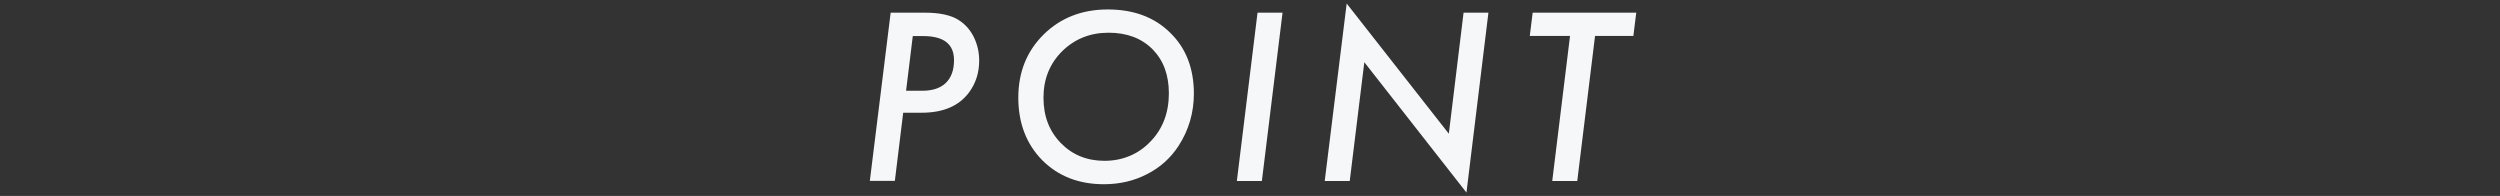
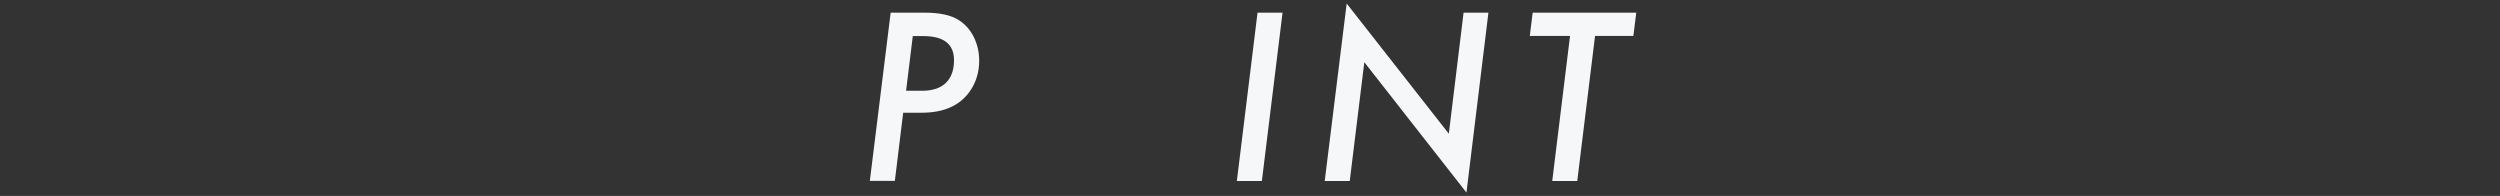
<svg xmlns="http://www.w3.org/2000/svg" version="1.1" viewBox="0 0 1559.2 122.2">
  <rect x="0" y="0" width="1559.2" height="122.2" fill="#333333" stroke="none" />
  <defs>
    <style>
      .cls-1 {
        fill: #fafcfe;
      }

      .cls-1, .cls-2, .cls-3, .cls-4, .cls-5 {
        stroke-width: 0px;
      }

      .cls-2 {
        fill: #edf2f6;
      }

      .cls-3 {
        fill: #f6f7f9;
      }

      .cls-4 {
        fill: #eef5fc;
      }

      .cls-5 {
        fill: #003875;
      }

      .cls-6 {
        display: none;
      }
    </style>
  </defs>
  <g id="_レイヤー_2" data-name="レイヤー 2" class="cls-6">
    <g>
      <path class="cls-2" d="M44.5,70.6l26.4,44.3h-16.4l-24.9-43.2h-5.6l-5.3,43.2H3L15.9,9.9h20.6c6.7,0,12,.6,16,1.8,3.9,1.1,7.3,3.2,10.2,6.3,5.5,5.6,8.2,12.9,8.2,21.8,0,16.3-8.8,26.6-26.4,30.9ZM29.6,24.4l-4.1,33.7h7.1c5.3,0,9.2-.5,11.8-1.5,2.8-1,5.1-2.7,6.9-5.1,2.5-3.4,3.8-7.3,3.8-11.8s-1.5-9.2-4.6-11.6c-3.1-2.4-7.9-3.7-14.4-3.7h-6.5Z" />
      <path class="cls-2" d="M166.8,9.9l-1.8,14.5h-38.5l-3.3,27.2h38.5l-1.6,13.5h-38.5l-4.4,35.3h38.5l-1.8,14.5h-54l12.9-105h54Z" />
      <path class="cls-2" d="M289.9,9.9l-13.7,112.2-63.7-81.3-9.1,74.1h-15.6l13.7-110.7,63.7,81.2,9.2-75.5h15.5Z" />
      <path class="cls-2" d="M356.4,24.4l-11.1,90.5h-15.6l11.1-90.5h-25.1l1.8-14.5h64.6l-1.8,14.5h-24Z" />
      <path class="cls-2" d="M418.3,90.2l-12.8,24.7h-16.9L446.6,2.4l36.2,112.4h-16.2l-7.6-24.7h-40.7ZM425,76.7h29.6l-11.3-37.3-18.4,37.3Z" />
      <path class="cls-2" d="M537.5,9.9l-11.1,90.5h29.7l-1.8,14.5h-45.3l12.9-105h15.5Z" />
      <path class="cls-2" d="M746.5,0l8.6,114.9h-14.8l-4.7-66.9-40.6,74.2-22.5-74.2-20.9,66.9h-15.9L672,2.5l26.6,85.8L746.5,0Z" />
      <path class="cls-2" d="M810.4,90.2l-12.8,24.7h-16.9L838.8,2.4l36.2,112.4h-16.2l-7.6-24.7h-40.7ZM817.2,76.7h29.6l-11.3-37.3-18.4,37.3Z" />
      <path class="cls-2" d="M942.7,70.6l26.4,44.3h-16.5l-24.9-43.2h-5.6l-5.3,43.2h-15.6l12.9-105h20.6c6.7,0,12,.6,16,1.8,3.9,1.1,7.3,3.2,10.2,6.3,5.5,5.6,8.2,12.9,8.2,21.8,0,16.3-8.8,26.6-26.4,30.9ZM927.9,24.4l-4.1,33.7h7.1c5.3,0,9.2-.5,11.8-1.5,2.8-1,5.1-2.7,6.9-5.1,2.5-3.4,3.8-7.3,3.8-11.8s-1.5-9.2-4.6-11.6-7.9-3.7-14.4-3.7h-6.5Z" />
      <path class="cls-2" d="M1026.5,9.9l-5.4,44.6,42.4-44.6h19.6l-48.9,48.8,44,56.1h-18.8l-39.6-51.2-6.3,51.2h-15.6l12.9-105h15.5Z" />
      <path class="cls-2" d="M1172.8,9.9l-1.8,14.5h-38.5l-3.3,27.2h38.5l-1.6,13.5h-38.5l-4.4,35.3h38.5l-1.8,14.5h-54l12.9-105h54Z" />
-       <path class="cls-2" d="M1234,24.4l-11.1,90.5h-15.6l11.1-90.5h-25.1l1.8-14.5h64.6l-1.8,14.5h-24Z" />
      <path class="cls-2" d="M1302.9,9.9l-12.9,105h-15.6l12.9-105h15.6Z" />
      <path class="cls-2" d="M1431.2,9.9l-13.7,112.2-63.7-81.3-9.1,74.1h-15.6l13.7-110.7,63.7,81.2,9.2-75.5h15.5Z" />
      <path class="cls-2" d="M1514.2,66.1h42c-1,11.9-3.9,21.7-8.6,29.3-8.8,14.4-21.8,21.5-39.2,21.5s-26.6-4.9-36-14.8c-9.4-9.8-14.1-22.4-14.1-37.7s1.6-16.4,4.8-24.3c3.2-7.7,7.6-14.1,13.3-19.3,9.6-8.7,21.4-13.1,35.5-13.1s31.7,7,43,21.1l-10.1,10.3c-8.6-11.2-19.6-16.9-33.2-16.9s-20.3,3.9-27.3,11.6c-7,7.8-10.5,17.9-10.5,30.1s3.3,20.4,9.9,27.5c6.6,7.1,15.1,10.7,25.6,10.7s13.8-2,19-6.1c5.2-4.1,8.6-9.7,10.1-16.7h-26l1.7-13.5Z" />
    </g>
  </g>
  <g id="_2" data-name="2">
    <g class="cls-6">
      <g>
        <path class="cls-1" d="M631.2,7.6l-1.8,14.5h-36.3l-3.3,27.1h36.3l-1.6,13.5h-36.4l-6.1,50h-15.6l13-105h51.8Z" />
        <path class="cls-1" d="M677.4,7.6l-11.1,90.5h29.7l-1.8,14.5h-45.3l12.9-105h15.5Z" />
        <path class="cls-1" d="M833.4,58c0,12-3.2,22.8-9.5,32.6-5,7.7-11.6,13.6-19.7,17.7-8.1,4.2-17.1,6.3-26.9,6.3-15.7,0-28.5-5-38.5-15-9.9-10.1-14.9-23.1-14.9-39s5.3-29,15.8-39.4c10.6-10.4,23.9-15.6,40-15.6s29.1,4.8,38.9,14.5c9.9,9.6,14.8,22.3,14.8,38.1ZM817.7,57.9c0-11.5-3.4-20.6-10.2-27.5-6.8-6.8-15.9-10.3-27.4-10.3s-21.2,3.9-29,11.6c-7.7,7.7-11.6,17.3-11.6,28.9s3.6,20.9,10.8,28.3c7.2,7.4,16.3,11.1,27.3,11.1s21-4,28.6-12c7.7-7.9,11.5-18,11.5-30.1Z" />
        <path class="cls-1" d="M1004.2,7.6l-54.9,109.4-20.8-73.4-36.6,74.6-32.2-110.7h15.9l19.6,71.7L932.1,4l21.1,73.4,34.3-69.8h16.7Z" />
      </g>
    </g>
    <g class="cls-6">
      <g>
        <path class="cls-4" d="M498.8,18.1l-2.1,17c-9.1-9.2-20-13.9-32.6-13.9s-20.1,3.9-26.9,11.8c-6.9,7.8-10.3,18.1-10.3,30.7s3.3,21,9.9,27.6c6.6,6.6,15.9,9.9,27.9,9.9s18.9-3.1,26.5-9.2l-2.2,18.4c-9.7,3.6-18.6,5.4-27,5.4-15.2,0-27.5-4.8-36.8-14.5-9.3-9.6-13.9-22.3-13.9-38.2s4.9-29.7,14.8-40.4c9.9-10.7,22.4-16,37.4-16s23.6,3.8,35.3,11.5Z" />
        <path class="cls-4" d="M630.7,59.2c0,12-3.2,22.8-9.5,32.6-5,7.7-11.6,13.6-19.7,17.7-8.1,4.2-17.1,6.3-26.9,6.3-15.7,0-28.5-5-38.5-15-9.9-10.1-14.9-23.1-14.9-39s5.3-29,15.8-39.4c10.6-10.4,23.9-15.6,40-15.6s29.1,4.8,38.9,14.5c9.9,9.6,14.8,22.3,14.8,38.1ZM615.1,59.1c0-11.5-3.4-20.6-10.2-27.5-6.8-6.8-15.9-10.3-27.4-10.3s-21.2,3.9-29,11.6c-7.7,7.7-11.6,17.3-11.6,28.9s3.6,20.9,10.8,28.3c7.2,7.4,16.3,11.1,27.3,11.1s21-4,28.6-12c7.7-7.9,11.5-18,11.5-30.1Z" />
        <path class="cls-4" d="M759.6,8.8l-13.7,112.2-63.7-81.3-9.1,74.1h-15.6l13.7-110.7,63.7,81.2,9.2-75.5h15.5Z" />
        <path class="cls-4" d="M826.2,23.2l-11.1,90.5h-15.6l11.1-90.5h-25.1l1.8-14.5h64.6l-1.8,14.5h-24Z" />
        <path class="cls-4" d="M888,89l-12.8,24.7h-16.9L916.3,1.3l36.2,112.4h-16.2l-7.6-24.7h-40.7ZM894.7,75.6h29.6l-11.3-37.3-18.4,37.3Z" />
-         <path class="cls-4" d="M1067.4,18.1l-2.1,17c-9.1-9.2-20-13.9-32.6-13.9s-20.1,3.9-26.9,11.8c-6.9,7.8-10.3,18.1-10.3,30.7s3.3,21,9.9,27.6c6.6,6.6,15.9,9.9,27.9,9.9s18.9-3.1,26.5-9.2l-2.2,18.4c-9.7,3.6-18.6,5.4-27,5.4-15.2,0-27.5-4.8-36.8-14.5-9.3-9.6-13.9-22.3-13.9-38.2s4.9-29.7,14.8-40.4c9.9-10.7,22.4-16,37.4-16s23.6,3.8,35.3,11.5Z" />
-         <path class="cls-4" d="M1129,23.2l-11.1,90.5h-15.6l11.1-90.5h-25.1l1.8-14.5h64.6l-1.8,14.5h-24Z" />
      </g>
    </g>
    <g class="cls-6">
      <g>
        <path class="cls-4" d="M475.5,19.3l-2.1,17c-9.1-9.2-20-13.9-32.6-13.9s-20.1,3.9-26.9,11.8c-6.9,7.8-10.3,18.1-10.3,30.7s3.3,21,9.9,27.6c6.6,6.6,15.9,9.9,27.9,9.9s18.9-3.1,26.5-9.2l-2.2,18.4c-9.7,3.6-18.6,5.4-27,5.4-15.2,0-27.5-4.8-36.8-14.5-9.3-9.6-13.9-22.3-13.9-38.2s4.9-29.7,14.8-40.4c9.9-10.7,22.4-16,37.4-16s23.6,3.8,35.3,11.5Z" />
        <path class="cls-4" d="M607.4,60.4c0,12-3.2,22.8-9.5,32.6-5,7.7-11.6,13.6-19.7,17.7-8.1,4.2-17.1,6.3-26.9,6.3-15.7,0-28.5-5-38.5-15-9.9-10.1-14.9-23.1-14.9-39s5.3-29,15.8-39.4c10.6-10.4,23.9-15.6,40-15.6s29.1,4.8,38.9,14.5c9.9,9.6,14.8,22.3,14.8,38.1ZM591.7,60.2c0-11.5-3.4-20.6-10.2-27.5-6.8-6.8-15.9-10.3-27.4-10.3s-21.2,3.9-29,11.6c-7.7,7.7-11.6,17.3-11.6,28.9s3.6,20.9,10.8,28.3c7.2,7.4,16.3,11.1,27.3,11.1s21-4,28.6-12c7.7-7.9,11.5-18,11.5-30.1Z" />
        <path class="cls-4" d="M740.9,0l8.6,114.9h-14.8l-4.7-66.9-40.6,74.2-22.5-74.2-20.9,66.9h-15.9L666.4,2.5l26.6,85.8L740.9,0Z" />
        <path class="cls-4" d="M796.4,9.9h21.3c9.2,0,16.3,1.5,21.1,4.6,4,2.5,7.1,6,9.4,10.5,2.3,4.7,3.4,9.6,3.4,14.8,0,7.5-2.1,14.1-6.3,19.8-6.3,8.5-16.1,12.7-29.6,12.7h-11.5l-5.2,42.5h-15.6l13-105ZM810.1,24.4l-4.2,34.2h10.1c6.4,0,11.3-1.6,14.7-4.9,3.4-3.3,5.1-8,5.1-14.2,0-10-6.4-15-19.2-15h-6.6Z" />
        <path class="cls-4" d="M896.4,90.2l-12.8,24.7h-16.9L924.7,2.4l36.2,112.4h-16.2l-7.6-24.7h-40.7ZM903.1,76.7h29.6l-11.3-37.3-18.4,37.3Z" />
        <path class="cls-4" d="M1089.3,9.9l-13.7,112.2-63.7-81.3-9.1,74.1h-15.6l13.7-110.7,63.7,81.2,9.2-75.5h15.5Z" />
-         <path class="cls-4" d="M1157.2,67.9l-5.8,47h-15.6l6-48.1-27.3-56.9h16.7l19.4,41.7,27.5-41.7h17.9l-38.9,58Z" />
      </g>
    </g>
    <g>
      <path class="cls-3" d="M555.5,7.9h21.3c9.2,0,16.3,1.5,21.1,4.6,4,2.5,7.1,6,9.4,10.5,2.3,4.7,3.4,9.6,3.4,14.8,0,7.5-2.1,14.1-6.3,19.8-6.3,8.5-16.1,12.7-29.6,12.7h-11.5l-5.2,42.5h-15.6l13-105ZM569.3,22.4l-4.2,34.2h10.1c6.4,0,11.3-1.6,14.7-4.9,3.4-3.3,5.1-8,5.1-14.2,0-10-6.4-15-19.2-15h-6.6Z" />
-       <path class="cls-3" d="M744.6,58.3c0,12-3.2,22.8-9.5,32.6-5,7.7-11.6,13.6-19.7,17.7-8.1,4.2-17.1,6.3-26.9,6.3-15.7,0-28.5-5-38.5-15-9.9-10.1-14.9-23.1-14.9-39s5.3-29,15.8-39.4c10.6-10.4,23.9-15.6,40-15.6s29.1,4.8,38.9,14.5c9.9,9.6,14.8,22.3,14.8,38.1ZM729,58.2c0-11.5-3.4-20.6-10.2-27.5-6.8-6.8-15.9-10.3-27.4-10.3s-21.2,3.9-29,11.6c-7.7,7.7-11.6,17.3-11.6,28.9s3.6,20.9,10.8,28.3c7.2,7.4,16.3,11.1,27.3,11.1s21-4,28.6-12c7.7-7.9,11.5-18,11.5-30.1Z" />
      <path class="cls-3" d="M799.9,7.9l-12.9,105h-15.6l12.9-105h15.6Z" />
      <path class="cls-3" d="M928.3,7.9l-13.7,112.2-63.7-81.3-9.1,74.1h-15.6l13.7-110.7,63.7,81.2,9.2-75.5h15.5Z" />
      <path class="cls-3" d="M994.8,22.4l-11.1,90.5h-15.6l11.1-90.5h-25.1l1.8-14.5h64.6l-1.8,14.5h-24Z" />
    </g>
    <g class="cls-6">
      <g>
        <path class="cls-5" d="M453.4,21.3l-10.4,9.9c-4.9-7.2-10.6-10.9-17-10.9s-8.5,1.4-11.5,4.3c-3,2.9-4.6,6.4-4.6,10.7s1,6.4,3.1,8.9c1,1.2,2.6,2.5,4.6,4,2,1.5,4.5,3.1,7.6,5,9,5.3,15,10,18.1,14.3,3.1,4.3,4.6,9.9,4.6,16.9s-3,16.4-9,22c-5.9,5.6-13.7,8.4-23.3,8.4s-14.4-1.7-19.8-5c-2.7-1.7-5.3-3.9-7.6-6.6-2.4-2.7-4.6-6-6.8-9.8l11.8-8c3.2,5.7,6.4,9.6,9.4,11.7,3.1,2.1,7.1,3.2,12,3.2s9.8-1.4,12.9-4.4c3.1-2.9,4.7-7,4.7-12.4s-1.1-6.8-3.4-9.3c-1.1-1.3-2.8-2.8-5.1-4.4s-5.1-3.5-8.5-5.5c-7.9-4.7-13.4-9.1-16.5-13.3-3-4.2-4.5-9.5-4.5-15.8s2.9-15.5,8.8-21.1c5.9-5.6,13.3-8.4,22.3-8.4s10.8,1.2,15,3.5c4.2,2.4,8.5,6.4,13,12Z" />
        <path class="cls-5" d="M587.7,58.3c0,12-3.2,22.8-9.5,32.6-5,7.7-11.6,13.6-19.7,17.7-8.1,4.2-17.1,6.3-26.9,6.3-15.7,0-28.5-5-38.5-15-9.9-10.1-14.9-23.1-14.9-39s5.3-29,15.8-39.4c10.6-10.4,23.9-15.6,40-15.6s29.1,4.8,38.9,14.5c9.9,9.6,14.8,22.3,14.8,38.1ZM572,58.2c0-11.5-3.4-20.6-10.2-27.5-6.8-6.8-15.9-10.3-27.4-10.3s-21.2,3.9-29,11.6c-7.7,7.7-11.6,17.3-11.6,28.9s3.6,20.9,10.8,28.3c7.2,7.4,16.3,11.1,27.3,11.1s21-4,28.6-12c7.7-7.9,11.5-18,11.5-30.1Z" />
        <path class="cls-5" d="M642.9,7.9l-11.1,90.5h29.7l-1.8,14.5h-45.3l12.9-105h15.5Z" />
        <path class="cls-5" d="M779.7,7.9l-7.6,62.1c-1.7,13.7-4.9,23.7-9.7,30-7.6,9.9-18.1,14.8-31.5,14.8s-19.8-3.3-27-9.8c-7.2-6.6-10.7-14.8-10.7-24.6s0-4.3.2-6.6c.2-2.3.4-4.8.7-7.3l7.2-58.7h15.5l-7.4,60.6c-.2,1.8-.4,3.5-.5,5-.1,1.5-.2,3-.2,4.3,0,7,1.9,12.5,5.8,16.5,3.9,4,9.3,6,16,6s13.9-2.5,17.9-7.6c4.1-5.1,6.8-13.4,8.3-24.9l7.3-60h15.5Z" />
        <path class="cls-5" d="M846.1,22.4l-11.1,90.5h-15.6l11.1-90.5h-25.1l1.8-14.5h64.6l-1.8,14.5h-24Z" />
        <path class="cls-5" d="M915,7.9l-12.9,105h-15.6l12.9-105h15.6Z" />
        <path class="cls-5" d="M1051.8,58.3c0,12-3.2,22.8-9.5,32.6-5,7.7-11.6,13.6-19.7,17.7-8.1,4.2-17.1,6.3-26.9,6.3-15.7,0-28.5-5-38.5-15-9.9-10.1-14.9-23.1-14.9-39s5.3-29,15.8-39.4c10.6-10.4,23.9-15.6,40-15.6s29.1,4.8,38.9,14.5c9.9,9.6,14.8,22.3,14.8,38.1ZM1036.1,58.2c0-11.5-3.4-20.6-10.2-27.5-6.8-6.8-15.9-10.3-27.4-10.3s-21.2,3.9-29,11.6c-7.7,7.7-11.6,17.3-11.6,28.9s3.6,20.9,10.8,28.3c7.2,7.4,16.3,11.1,27.3,11.1s21-4,28.6-12c7.7-7.9,11.5-18,11.5-30.1Z" />
        <path class="cls-5" d="M1180.7,7.9l-13.7,112.2-63.7-81.3-9.1,74.1h-15.6l13.7-110.7,63.7,81.2,9.2-75.5h15.5Z" />
      </g>
    </g>
  </g>
</svg>